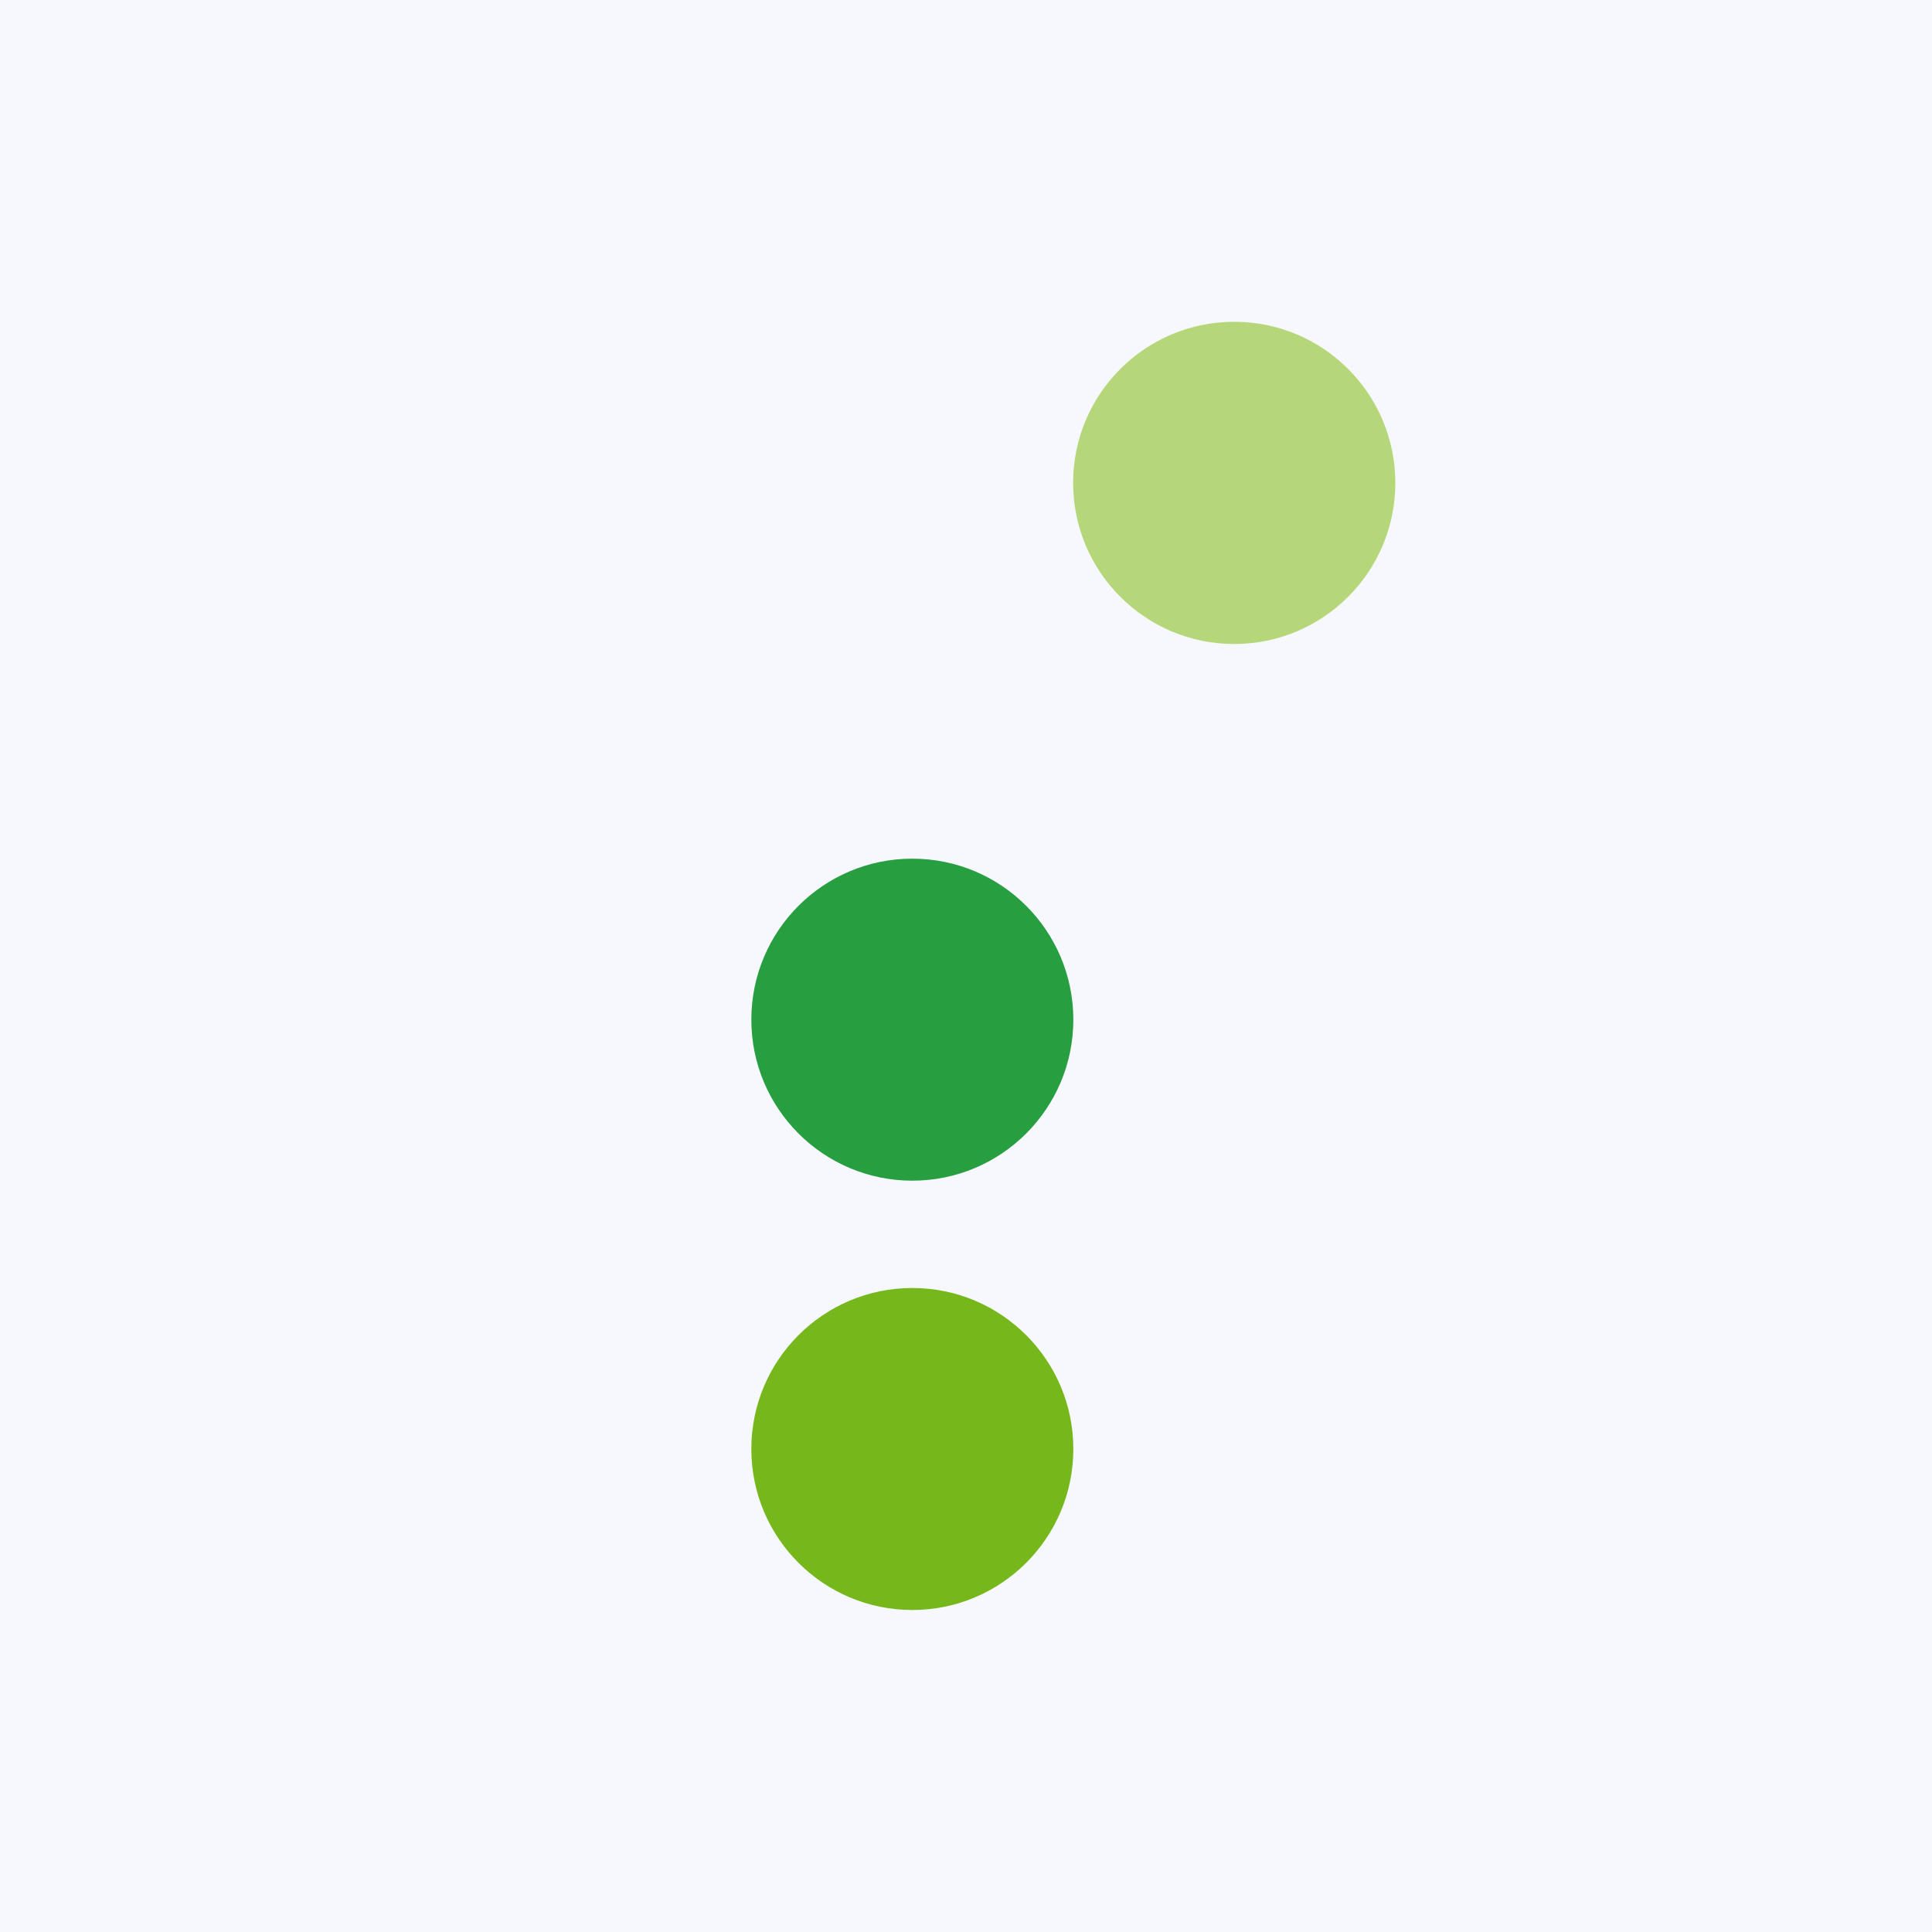
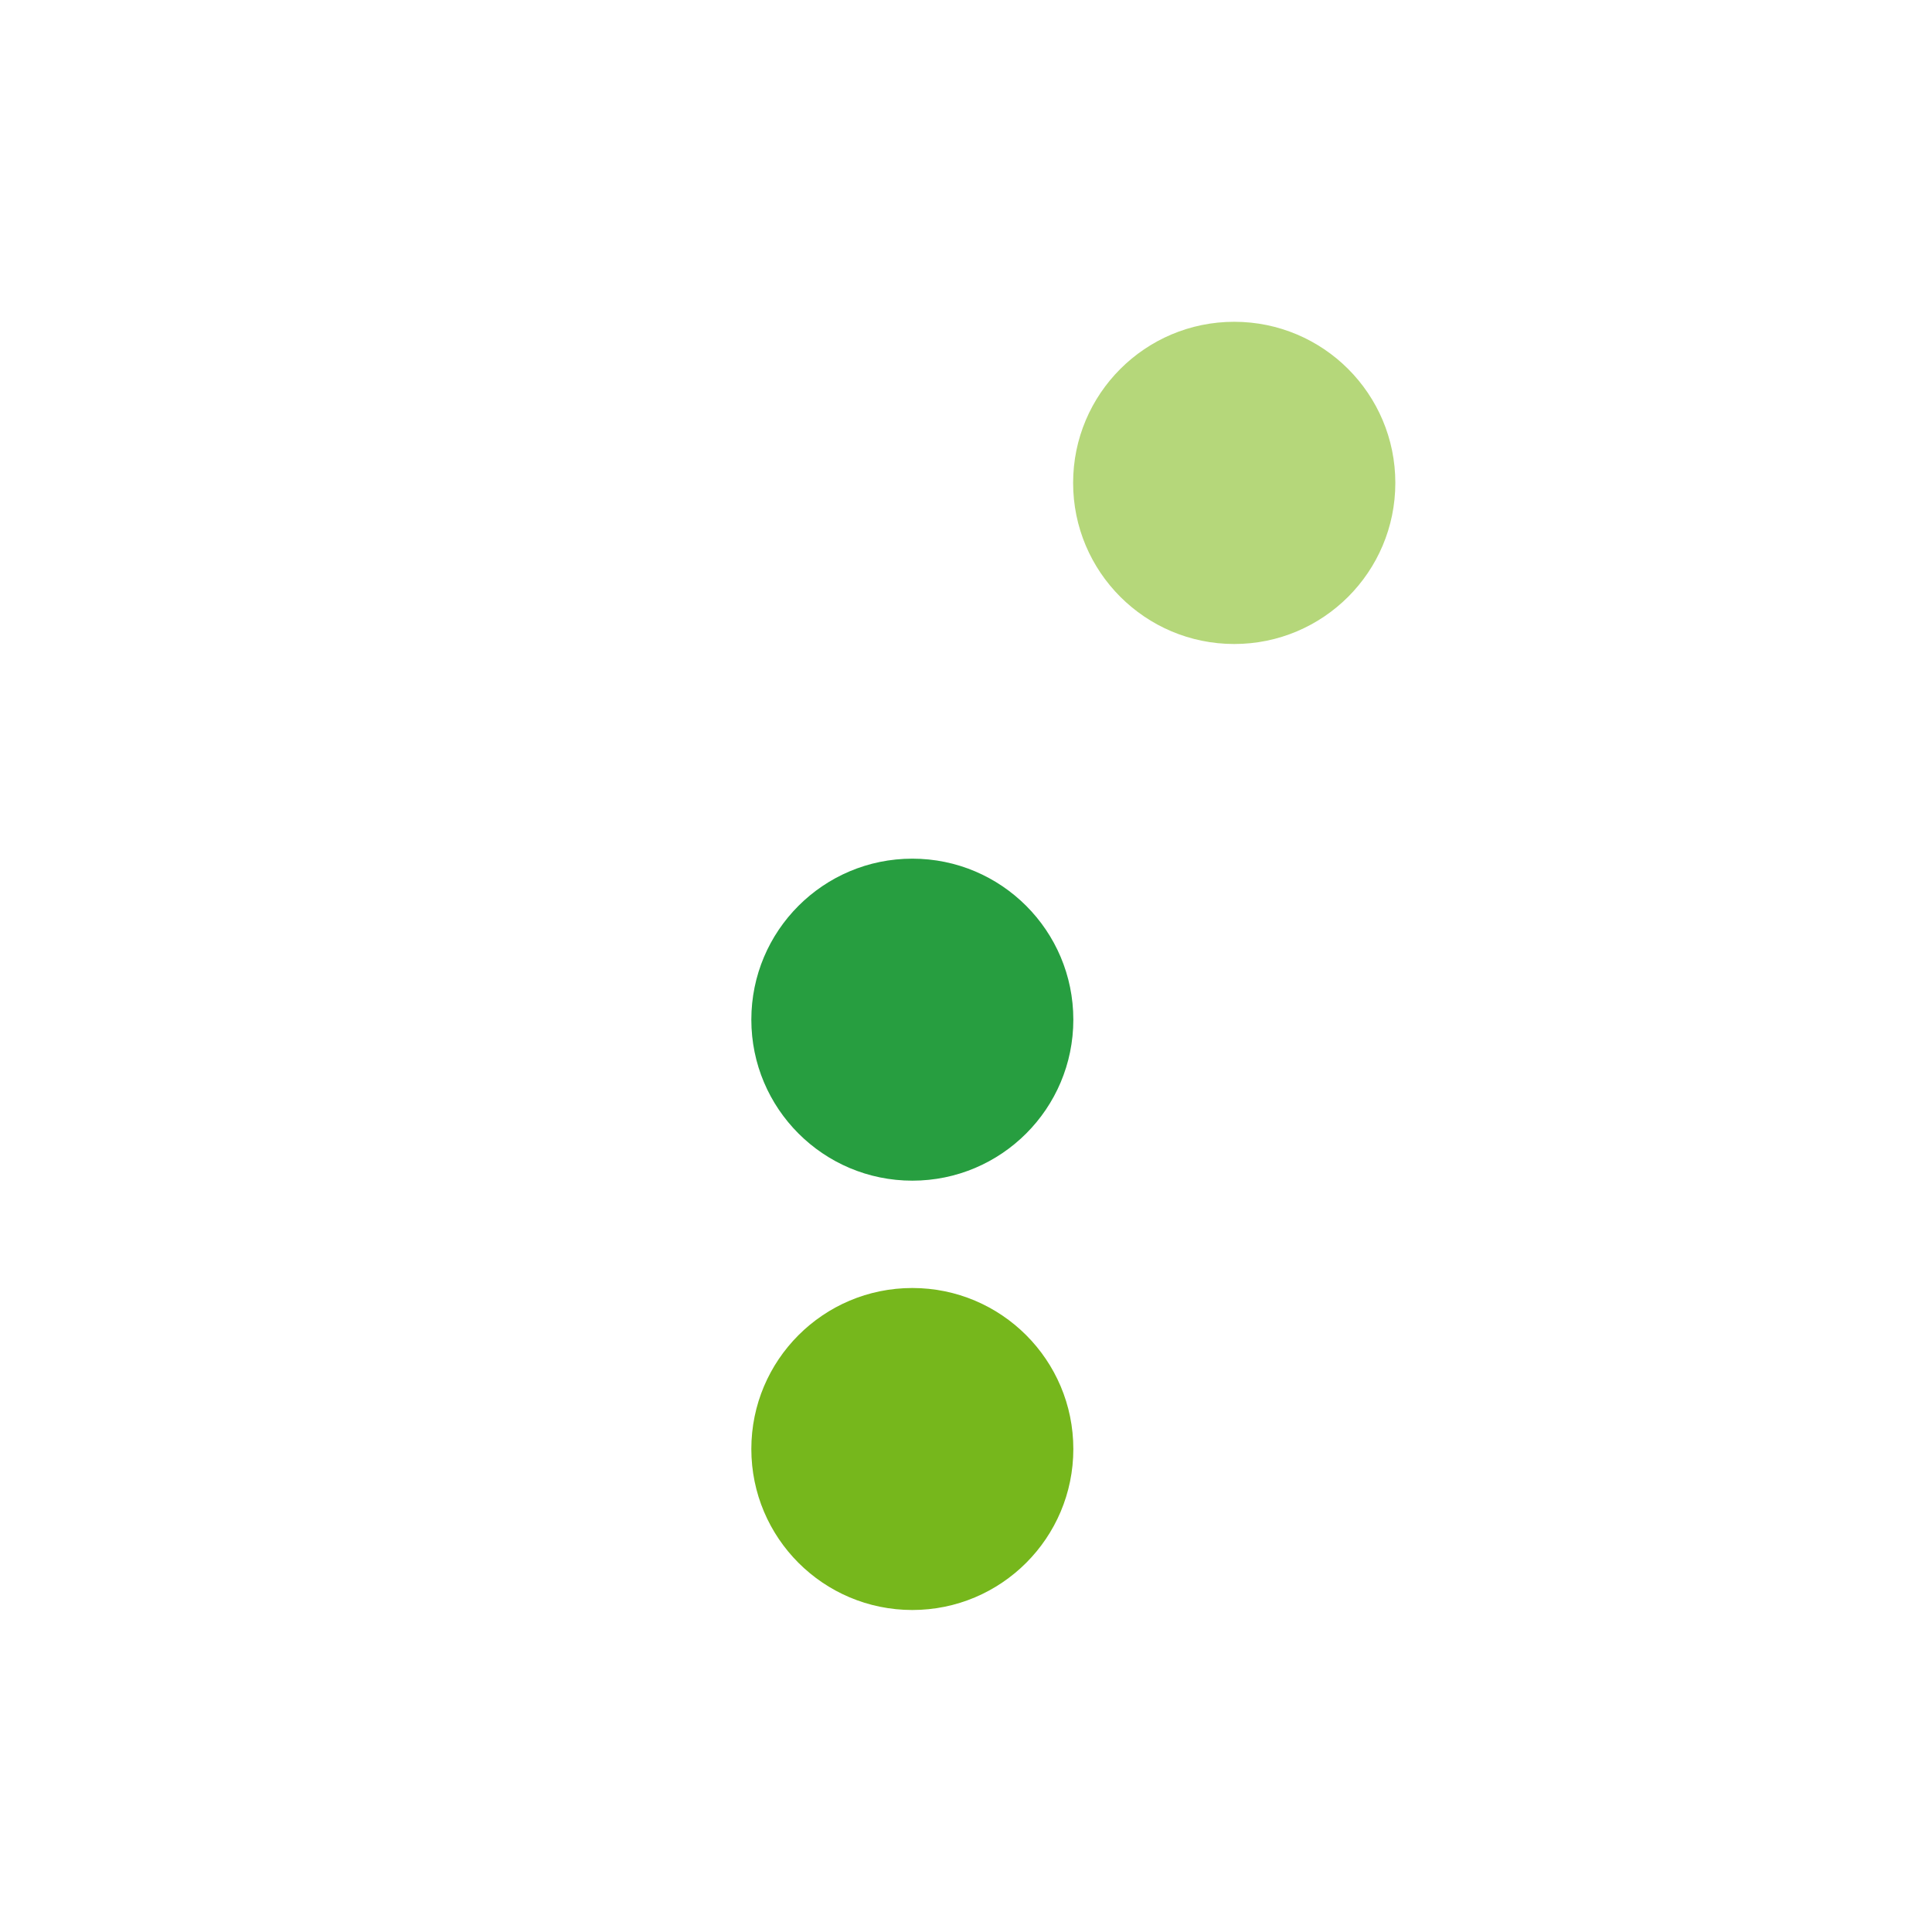
<svg xmlns="http://www.w3.org/2000/svg" width="18" height="18">
-   <path fill="#F6F8FD" d="M0 0h18v18H0z" />
  <circle cx="11.499" cy="4.499" fill="#B5D77A" r="1.501" />
  <circle cx="8.5" cy="9.5" r="1.5" fill="#279E40" />
  <circle cx="8.5" cy="13.5" r="1.5" fill="#76B71C" />
</svg>